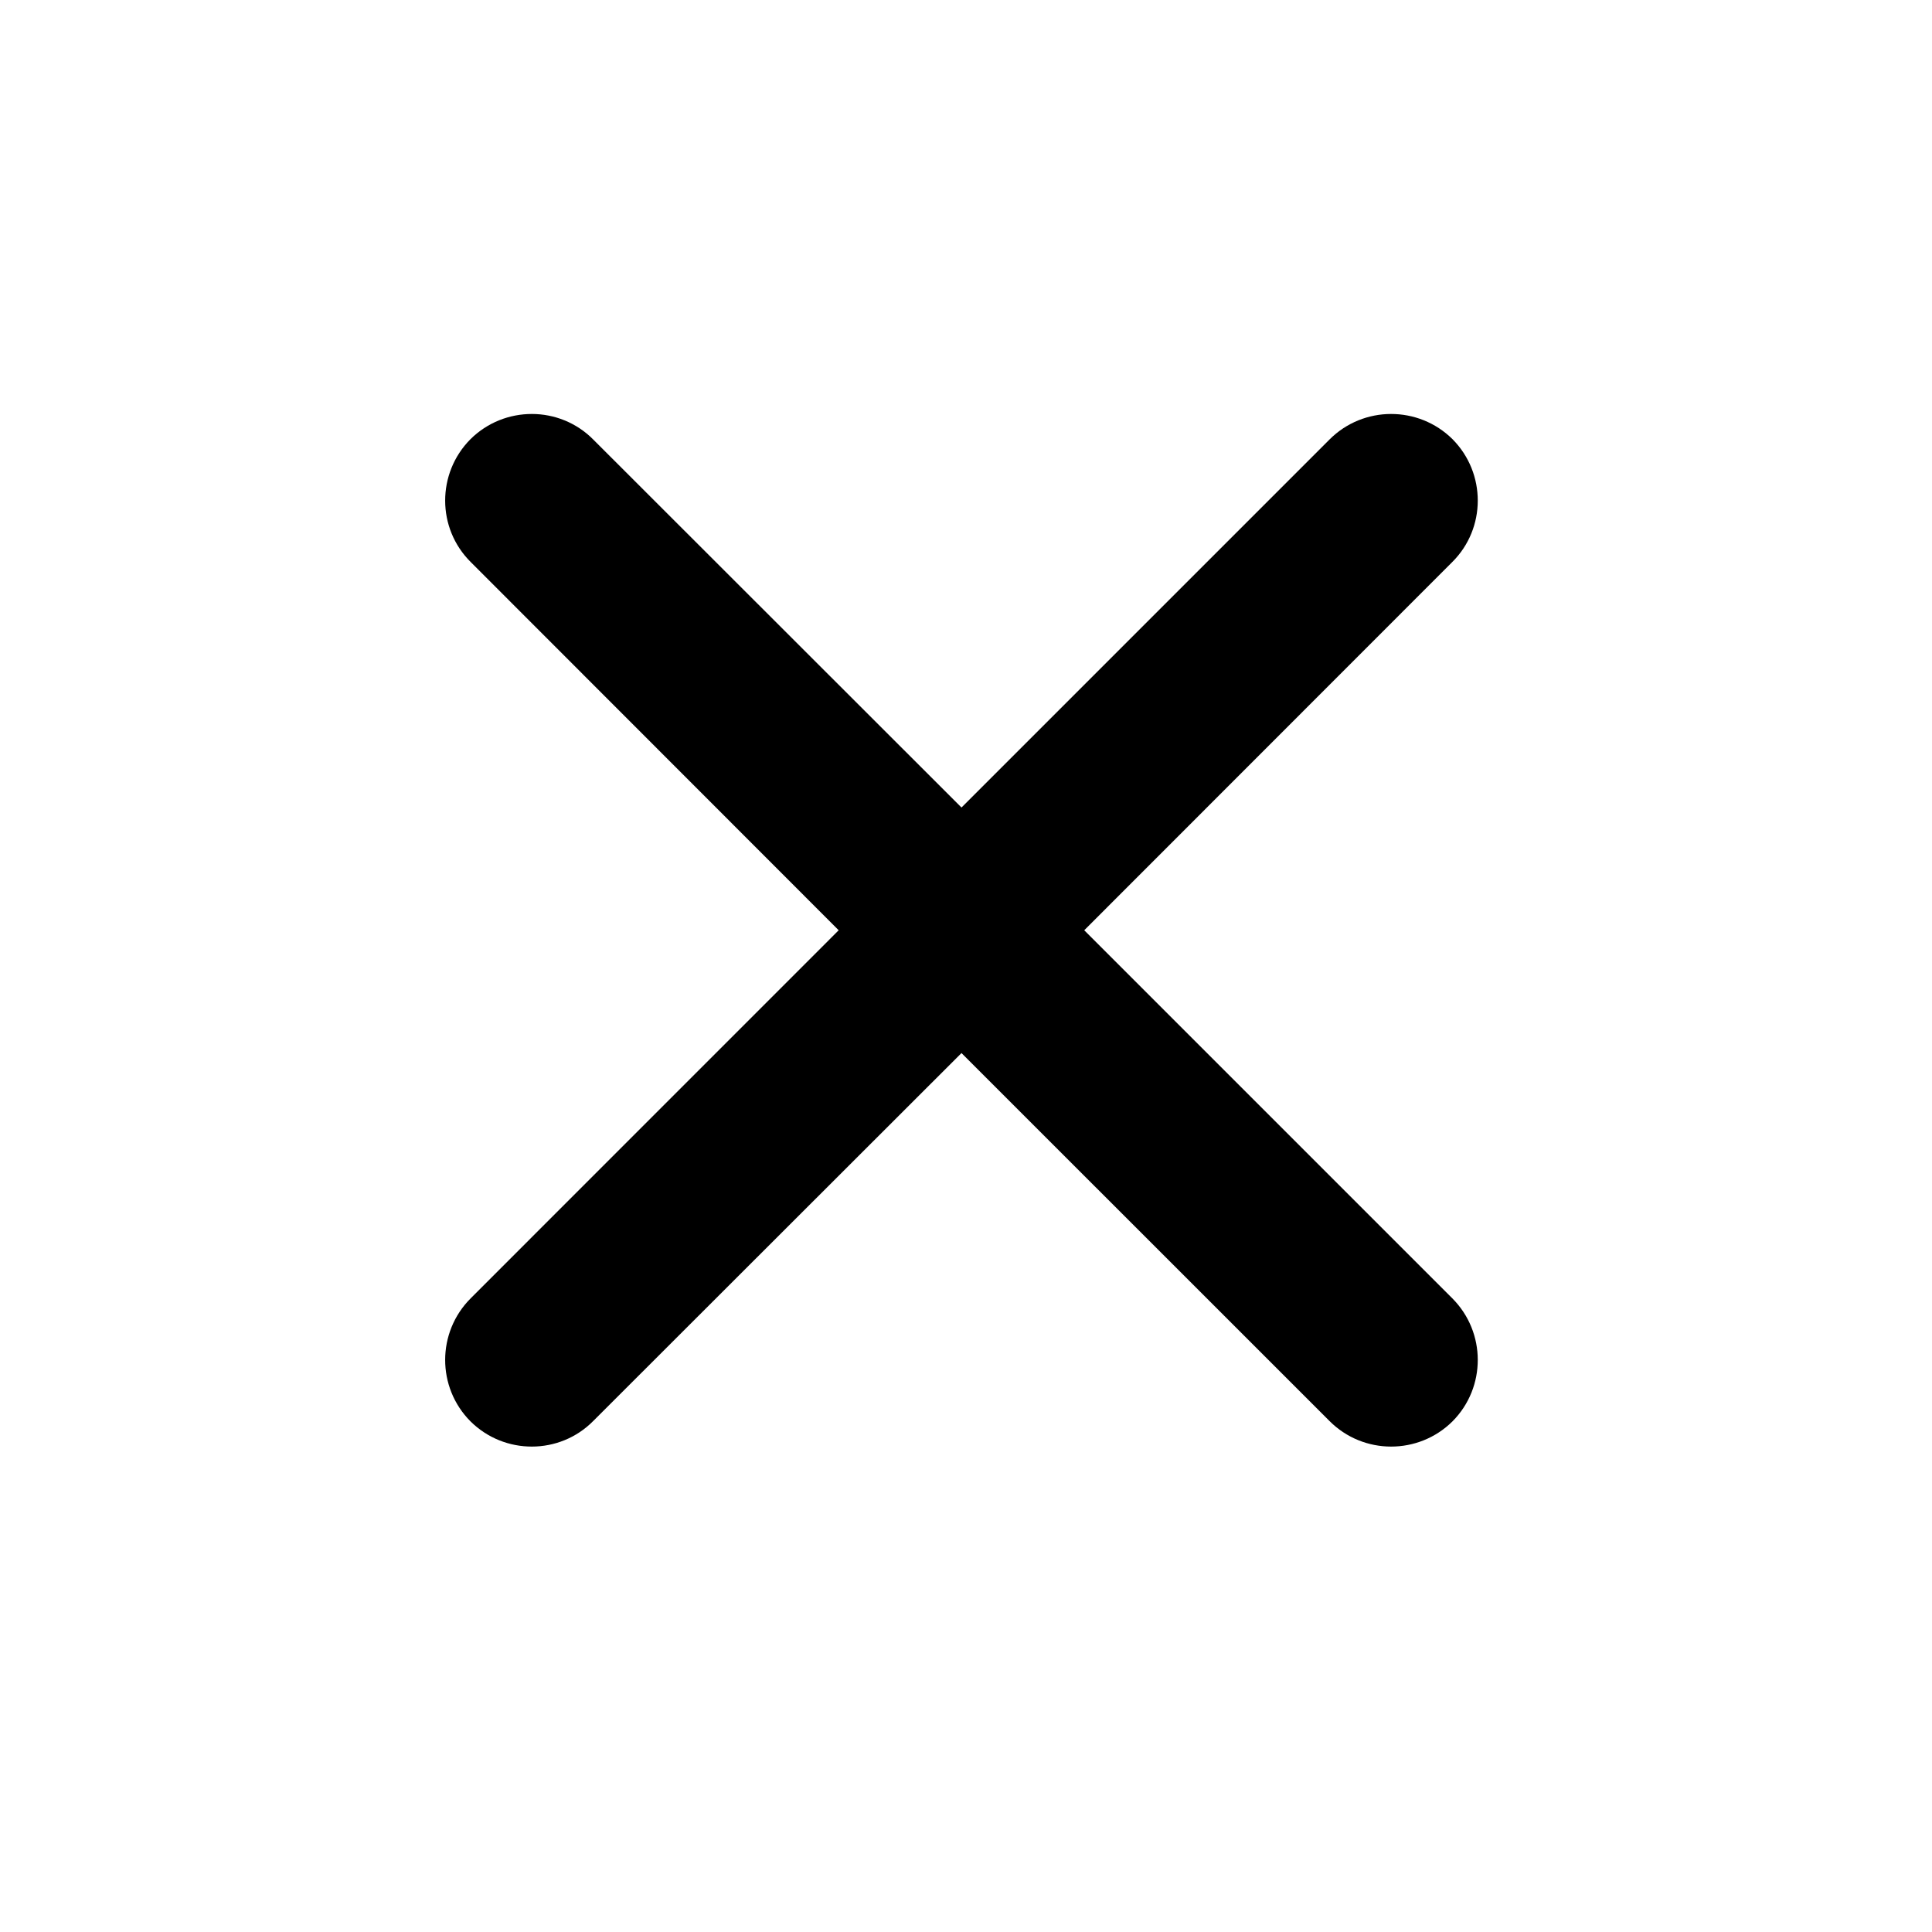
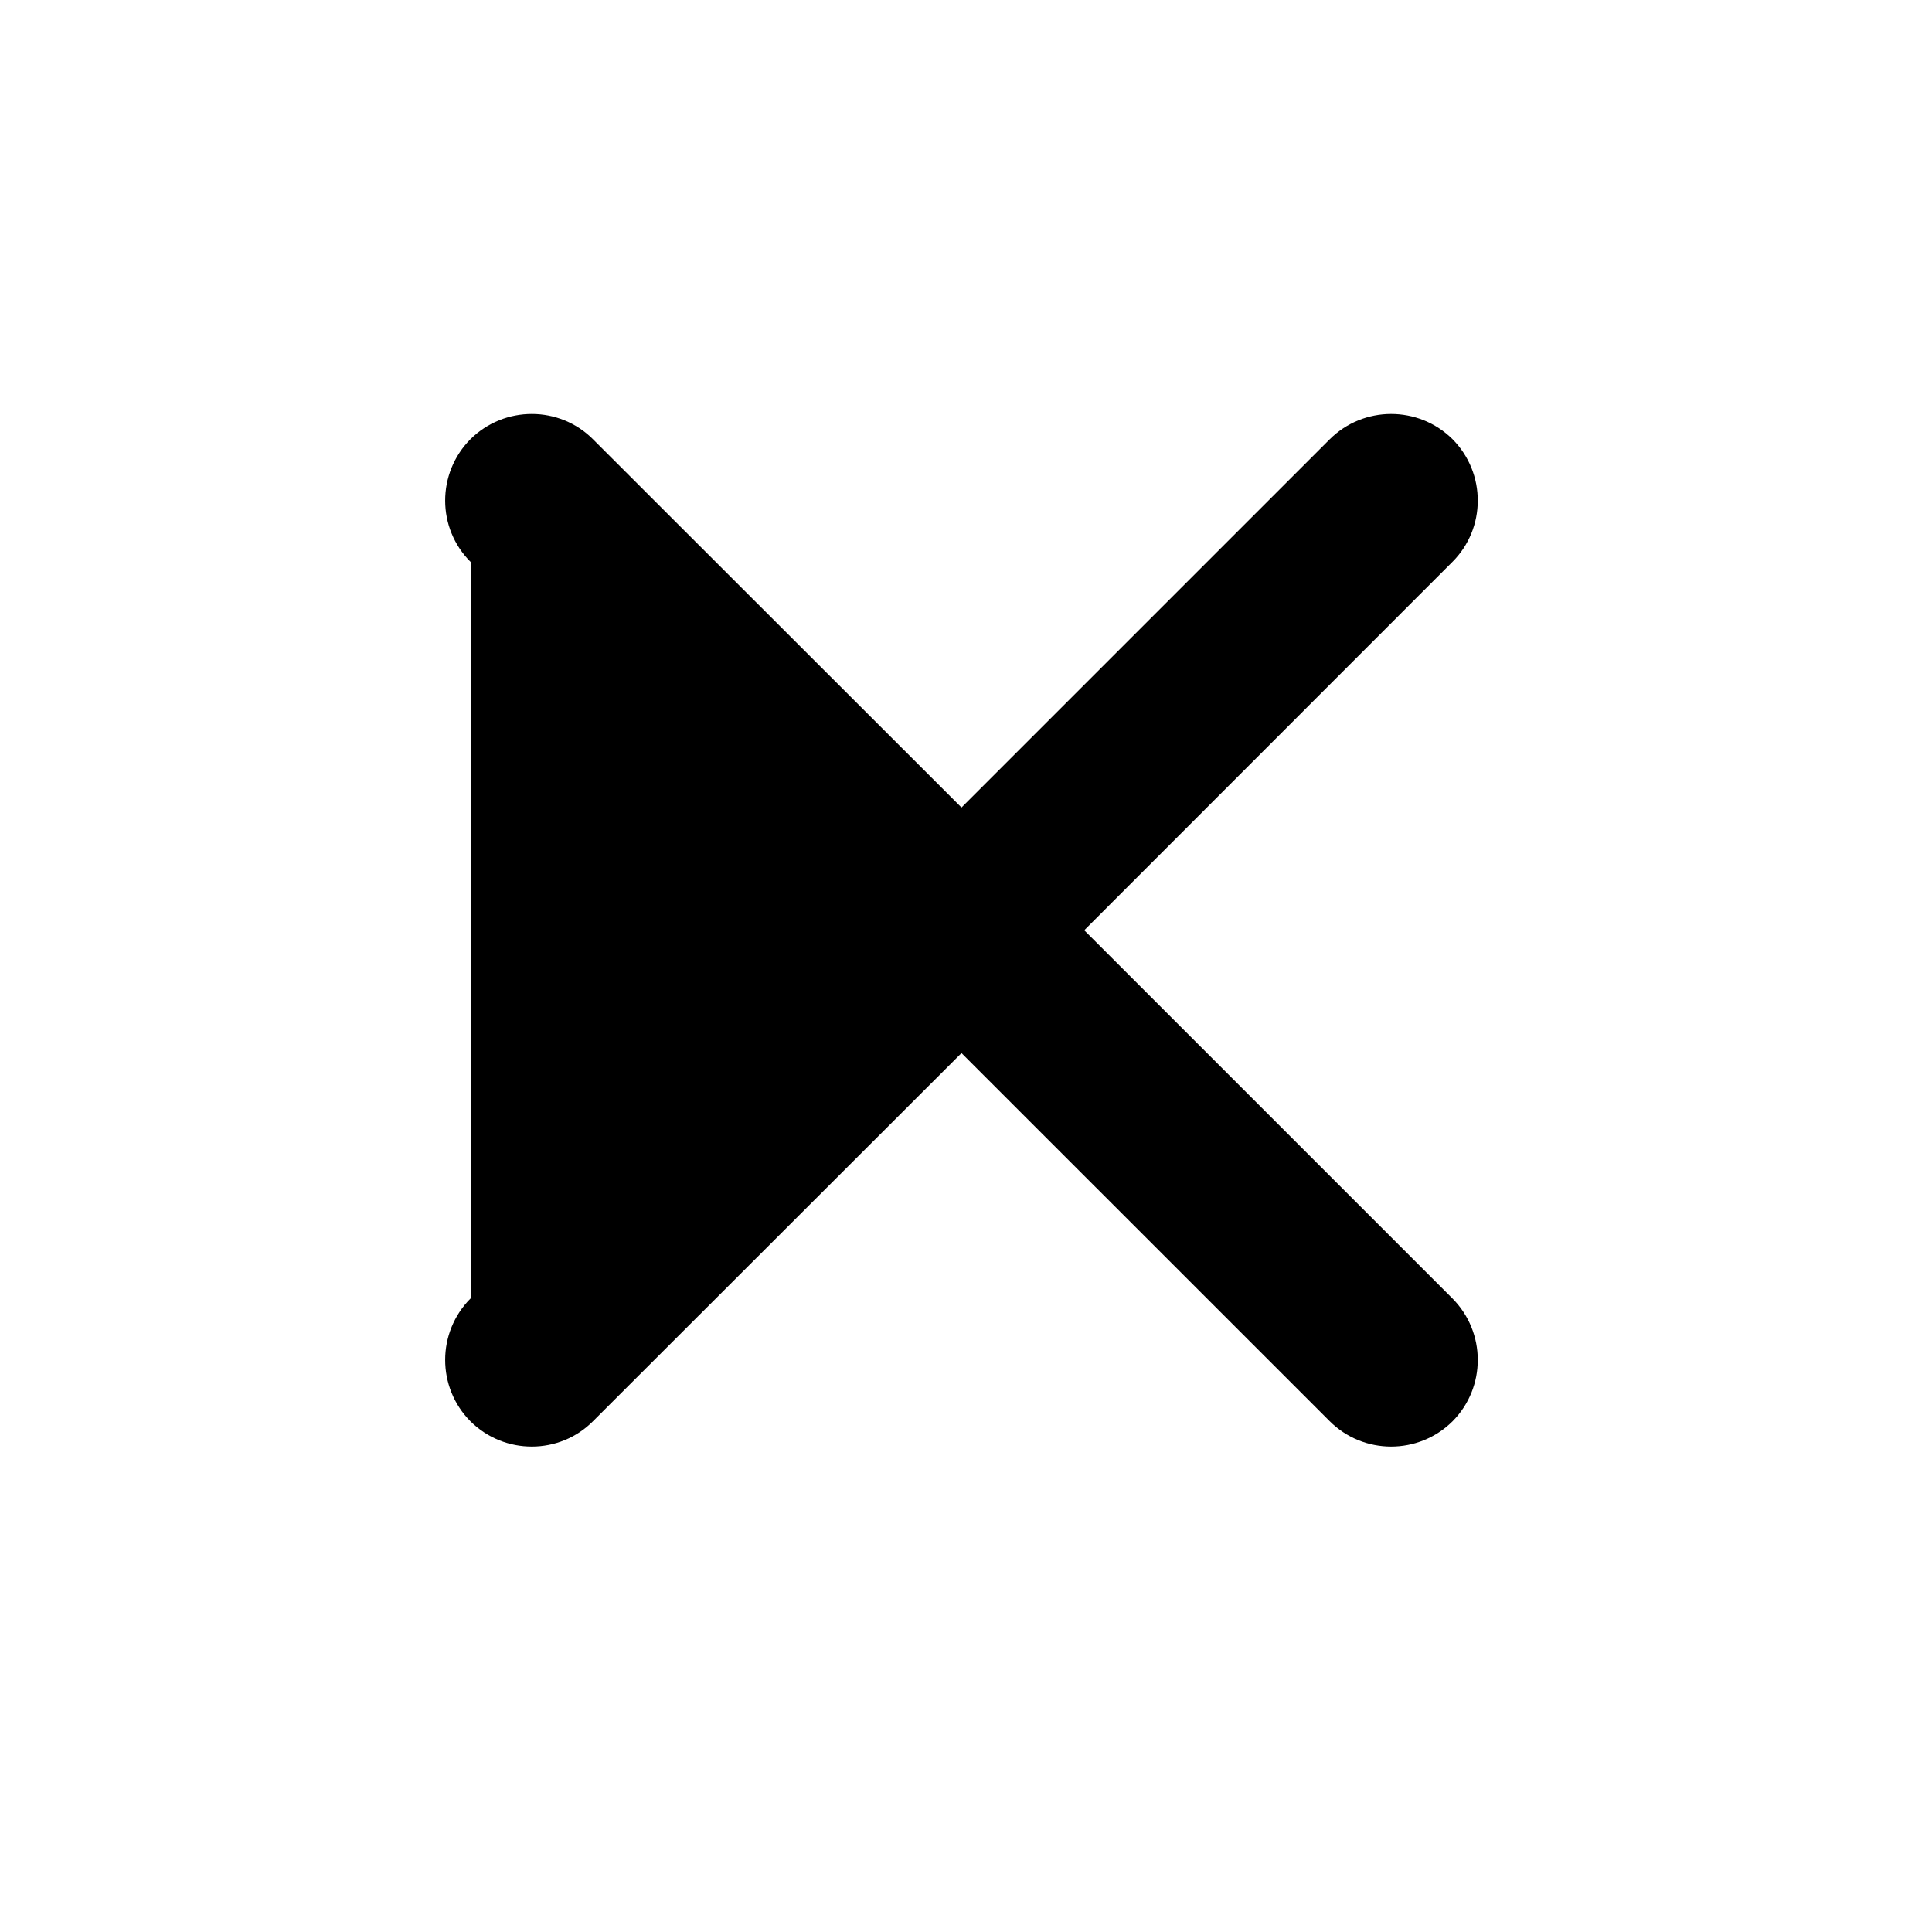
<svg xmlns="http://www.w3.org/2000/svg" width="40" zoomAndPan="magnify" viewBox="0 0 30 30" height="40" preserveAspectRatio="xMidYMid meet" version="1.0">
-   <path fill="#000000" d="M 16.836 14.445 L 22.551 8.727 C 23.078 8.203 23.078 7.348 22.555 6.82 C 22.027 6.297 21.172 6.297 20.645 6.824 L 14.93 12.539 L 9.211 6.824 C 8.688 6.297 7.832 6.297 7.305 6.82 C 6.781 7.348 6.781 8.203 7.309 8.727 L 13.023 14.445 L 7.309 20.16 C 6.781 20.688 6.781 21.543 7.305 22.07 C 7.832 22.594 8.688 22.594 9.211 22.066 L 14.93 16.352 L 20.645 22.066 C 21.172 22.594 22.027 22.594 22.555 22.07 C 23.078 21.543 23.078 20.688 22.551 20.16 Z M 16.836 14.445 " fill-opacity="1" fill-rule="evenodd" />
+   <path fill="#000000" d="M 16.836 14.445 L 22.551 8.727 C 23.078 8.203 23.078 7.348 22.555 6.82 C 22.027 6.297 21.172 6.297 20.645 6.824 L 14.93 12.539 L 9.211 6.824 C 8.688 6.297 7.832 6.297 7.305 6.82 C 6.781 7.348 6.781 8.203 7.309 8.727 L 7.309 20.16 C 6.781 20.688 6.781 21.543 7.305 22.07 C 7.832 22.594 8.688 22.594 9.211 22.066 L 14.93 16.352 L 20.645 22.066 C 21.172 22.594 22.027 22.594 22.555 22.07 C 23.078 21.543 23.078 20.688 22.551 20.16 Z M 16.836 14.445 " fill-opacity="1" fill-rule="evenodd" />
</svg>